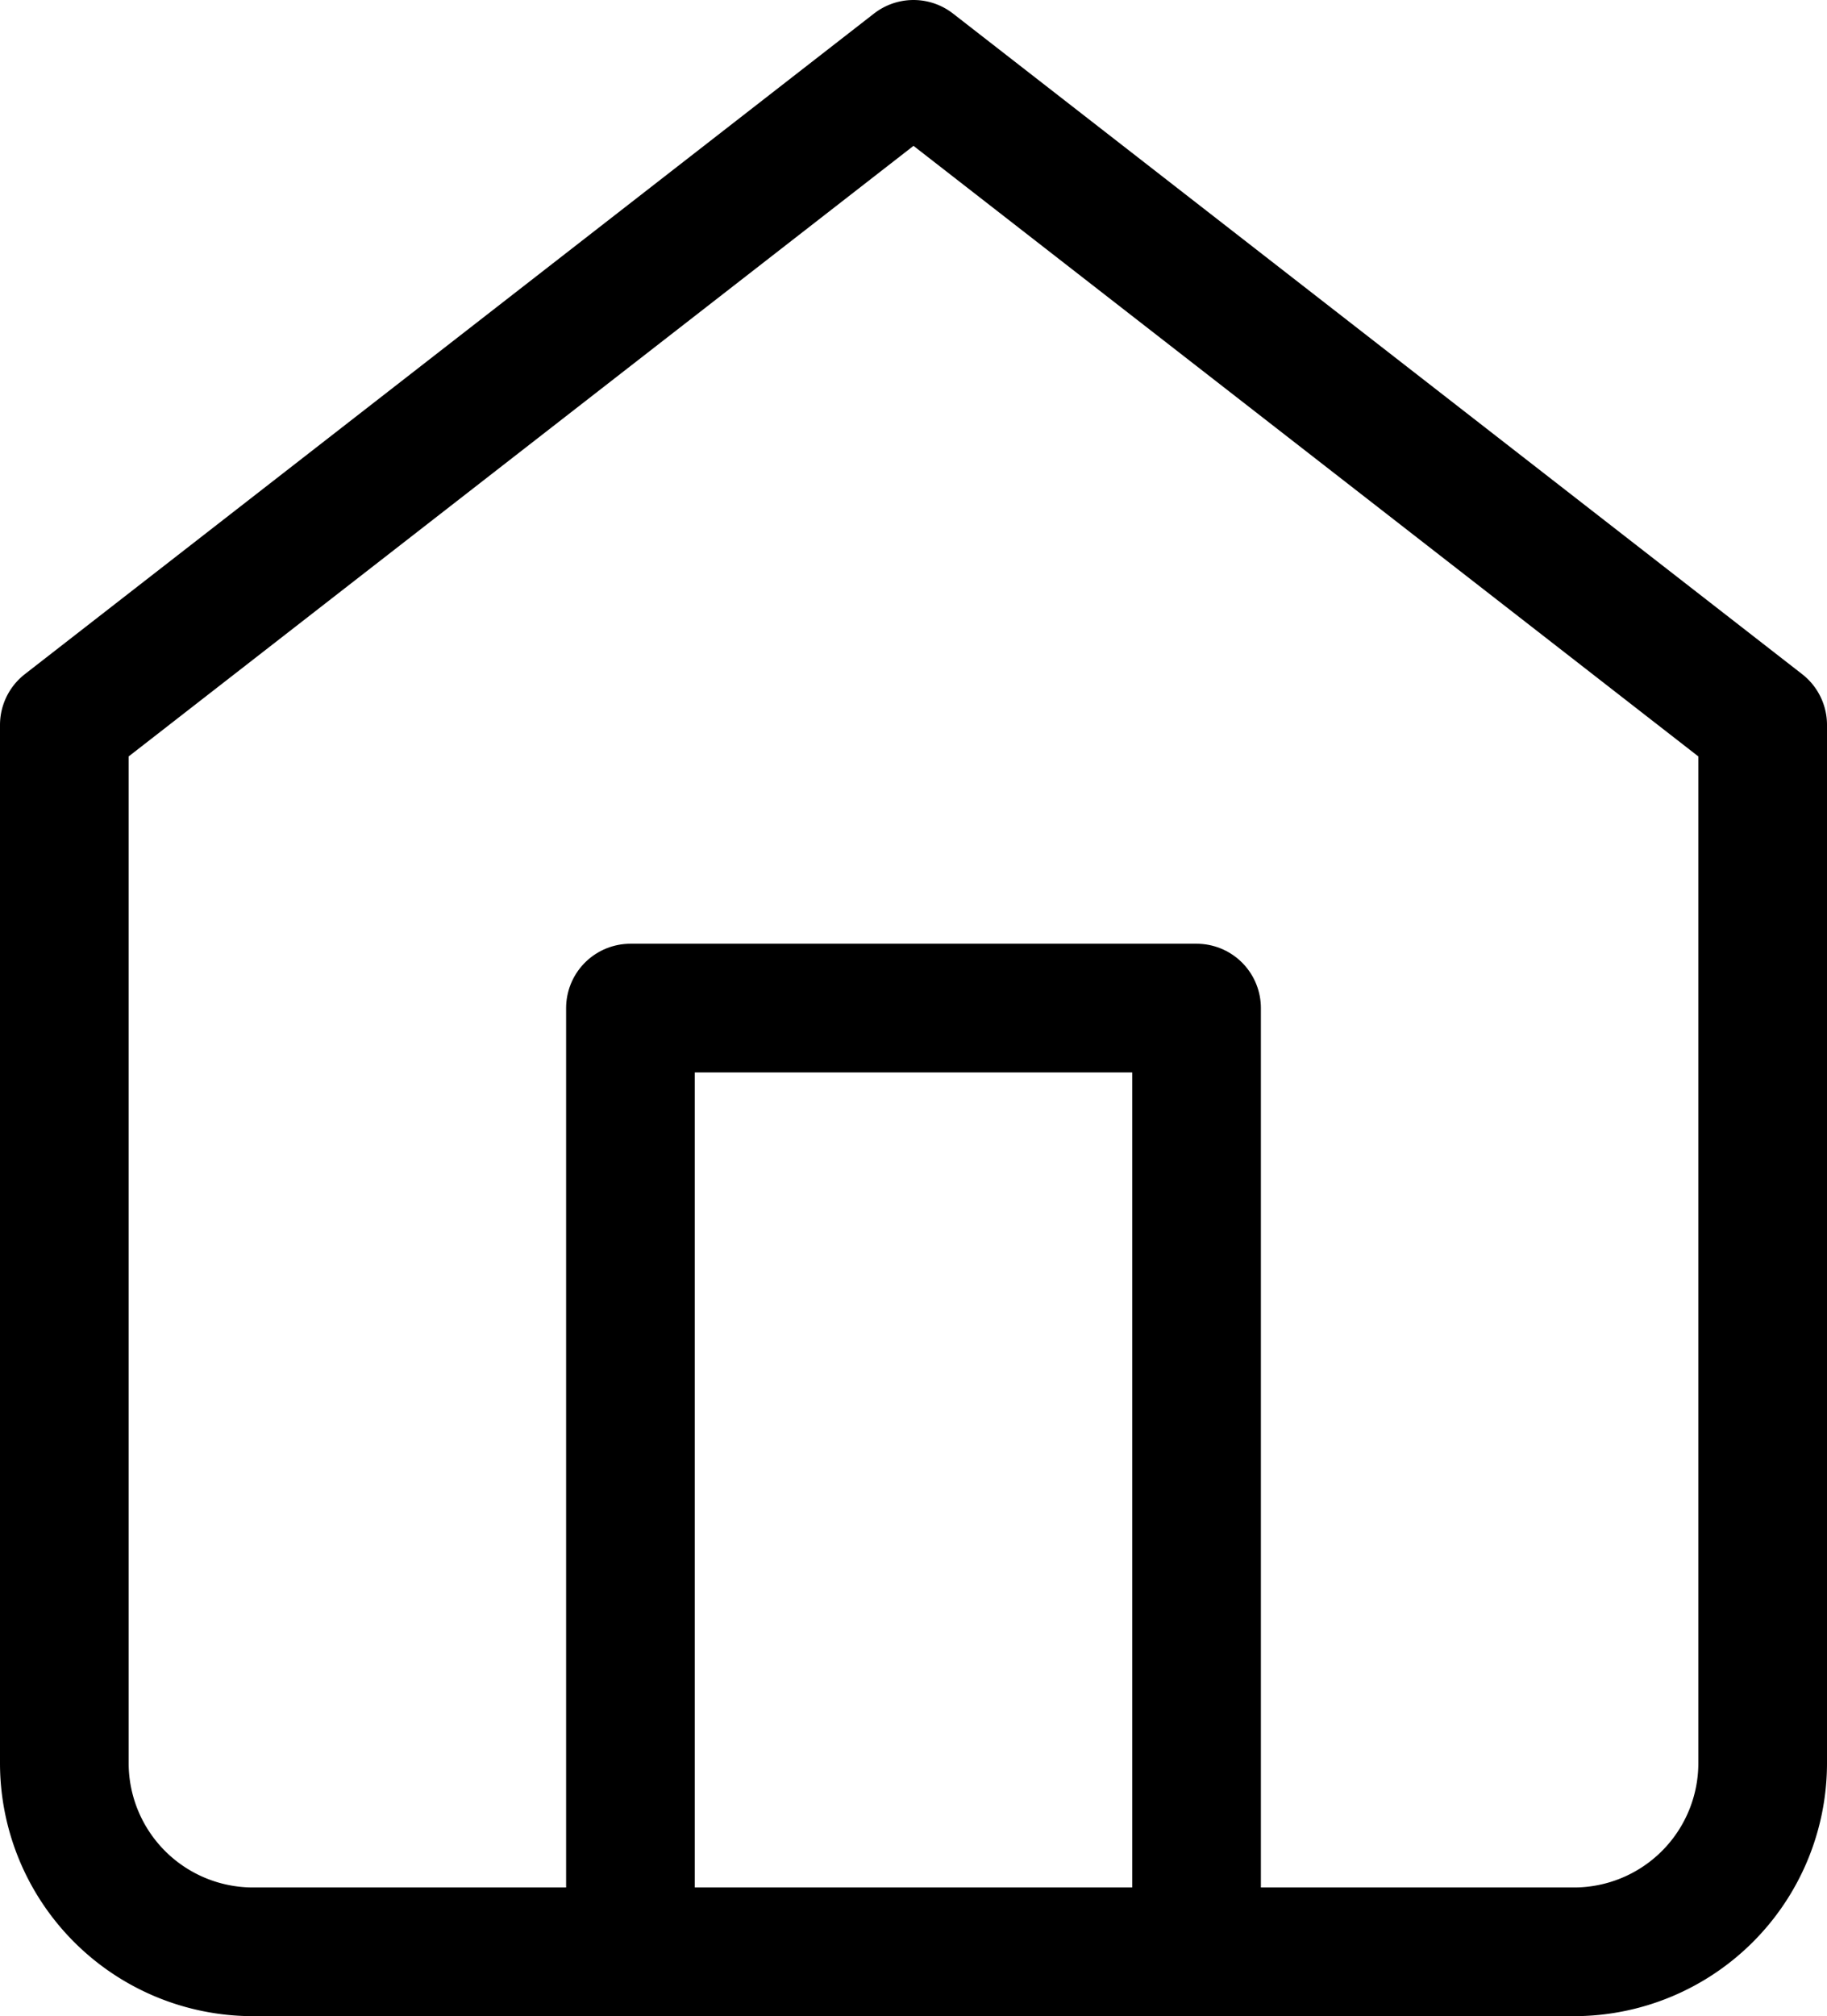
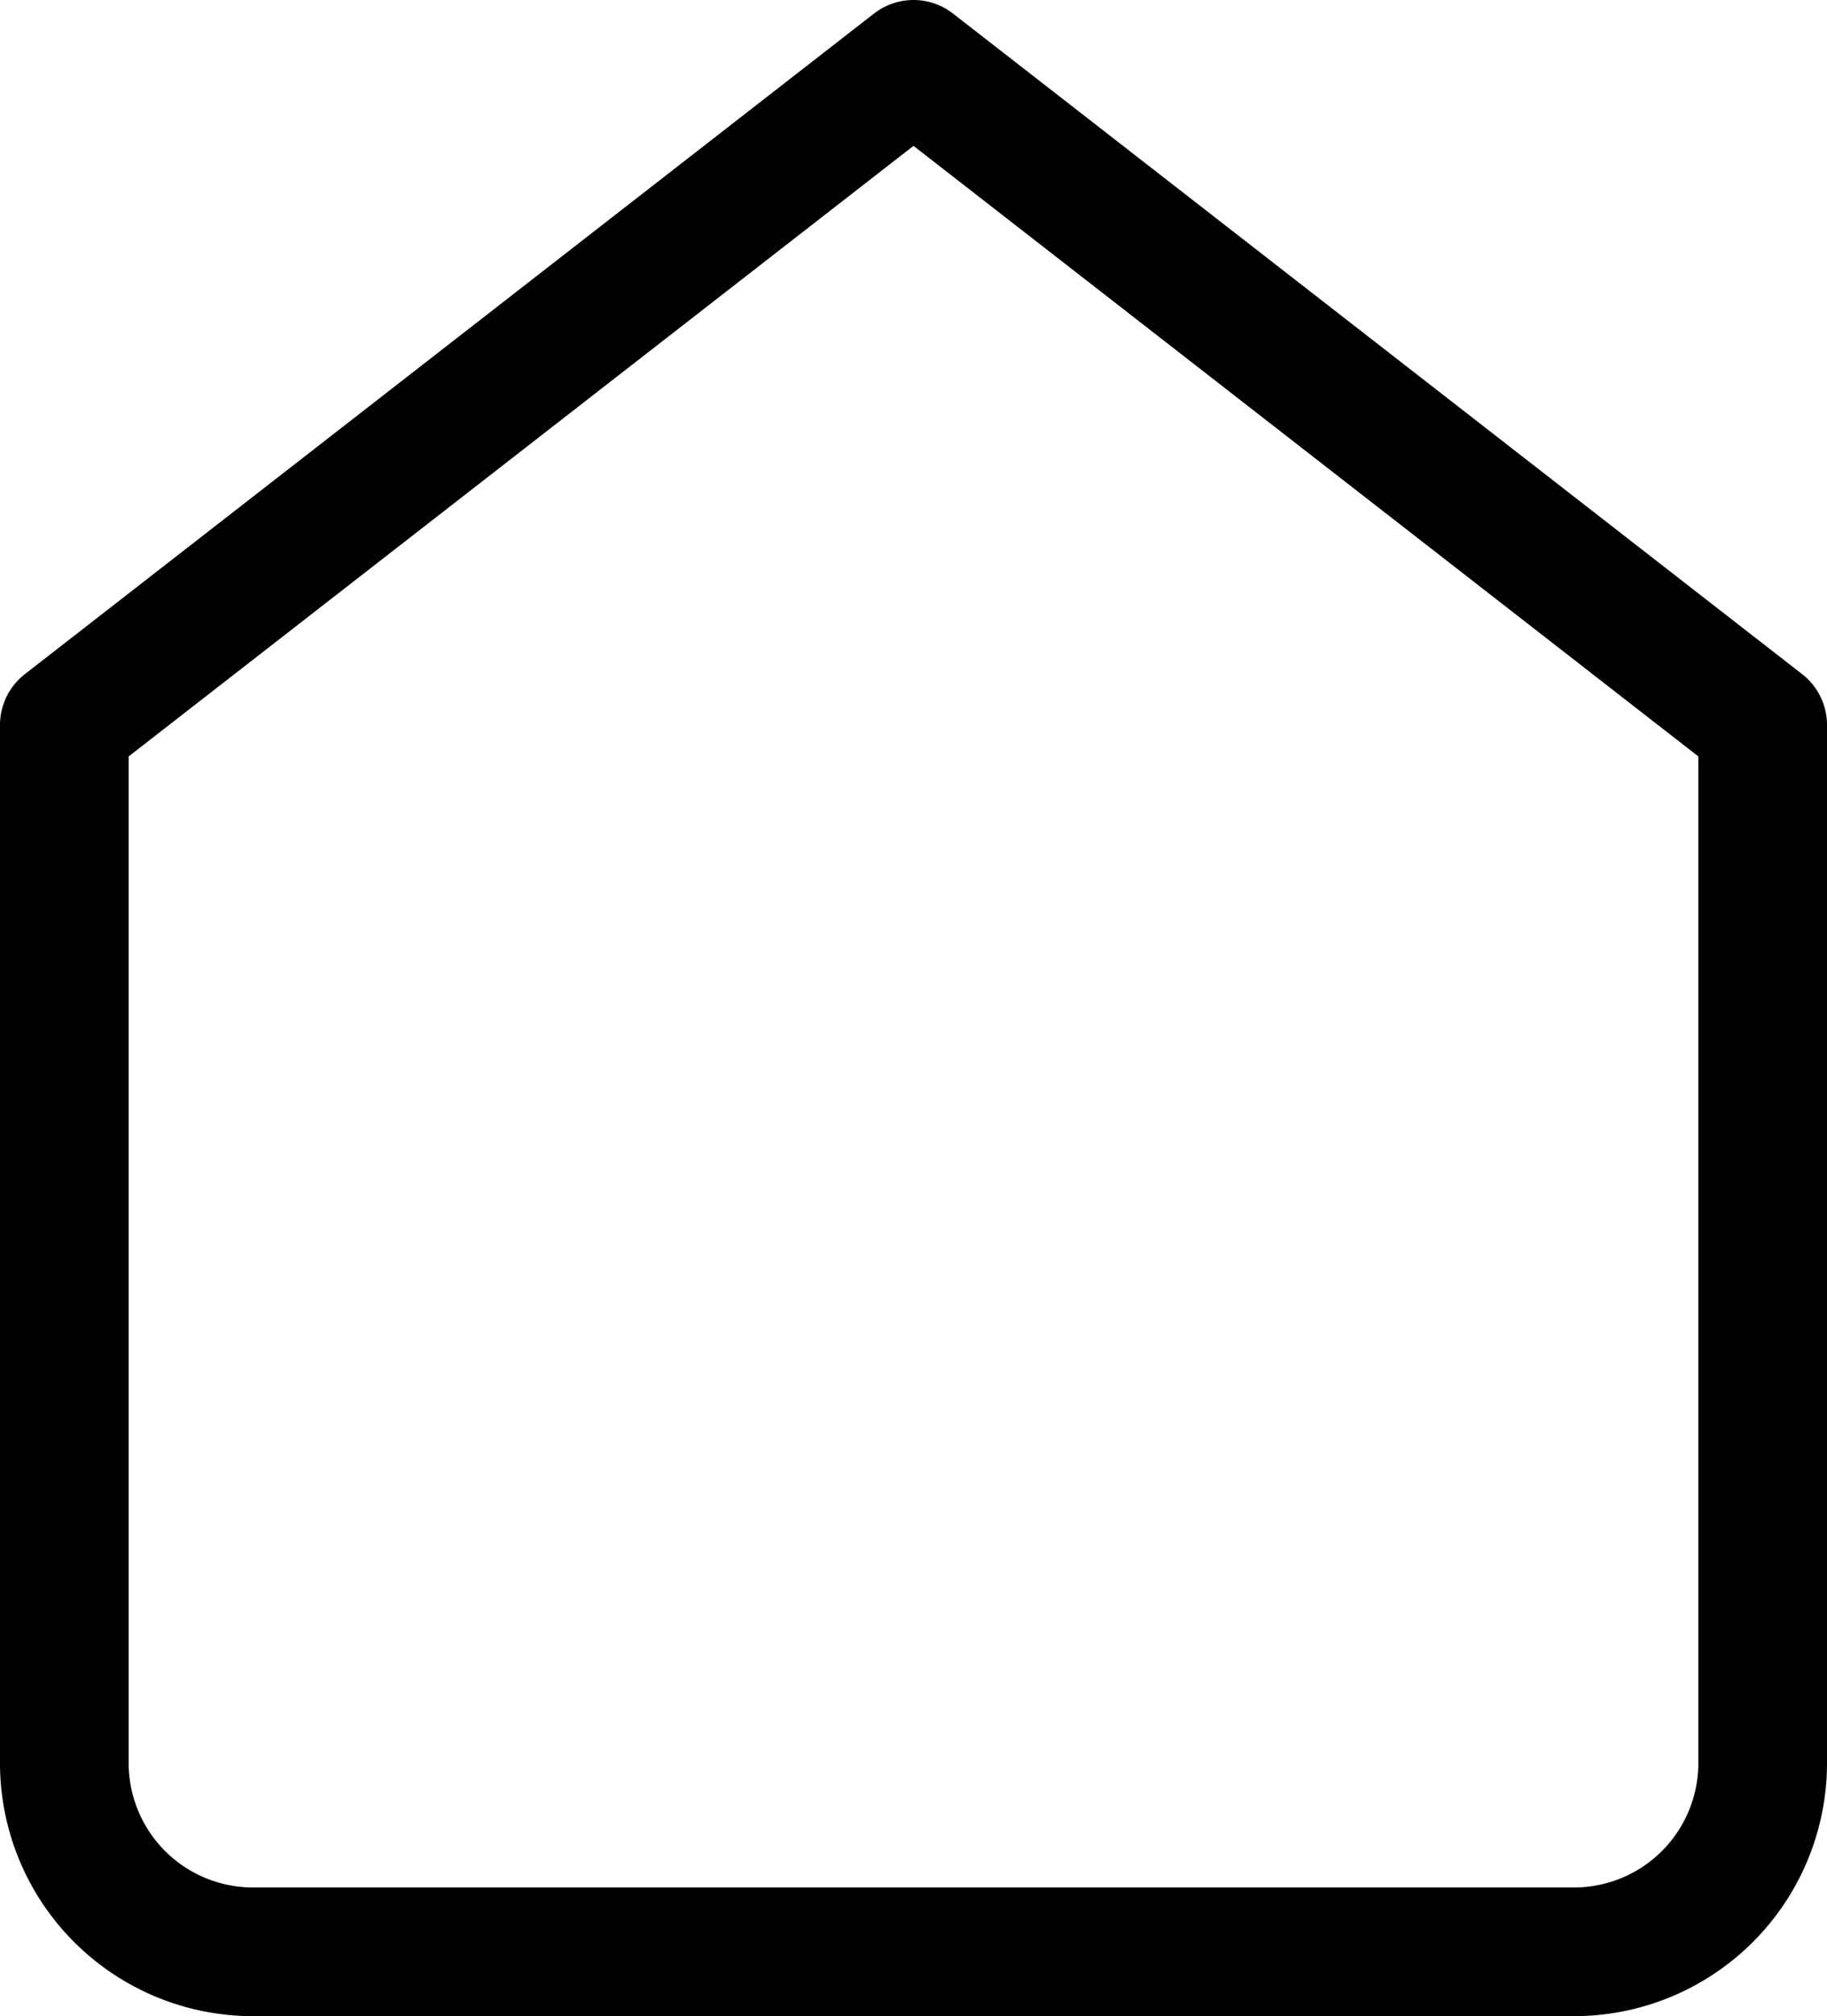
<svg xmlns="http://www.w3.org/2000/svg" width="21.3" height="23.5" viewBox="0 0 21.3 23.5">
  <g transform="translate(-3.75 -2.25)">
    <path d="M4.5,10.7,14.4,3l9.9,7.7V22.8A2.2,2.2,0,0,1,22.1,25H6.7a2.2,2.2,0,0,1-2.2-2.2Z" fill="none" stroke="#000" stroke-linecap="round" stroke-linejoin="round" stroke-width="1.5" />
-     <path d="M13.5,29V18h6.6V29" transform="translate(-2.4 -4)" fill="none" stroke="#000" stroke-linecap="round" stroke-linejoin="round" stroke-width="1.5" />
  </g>
</svg>